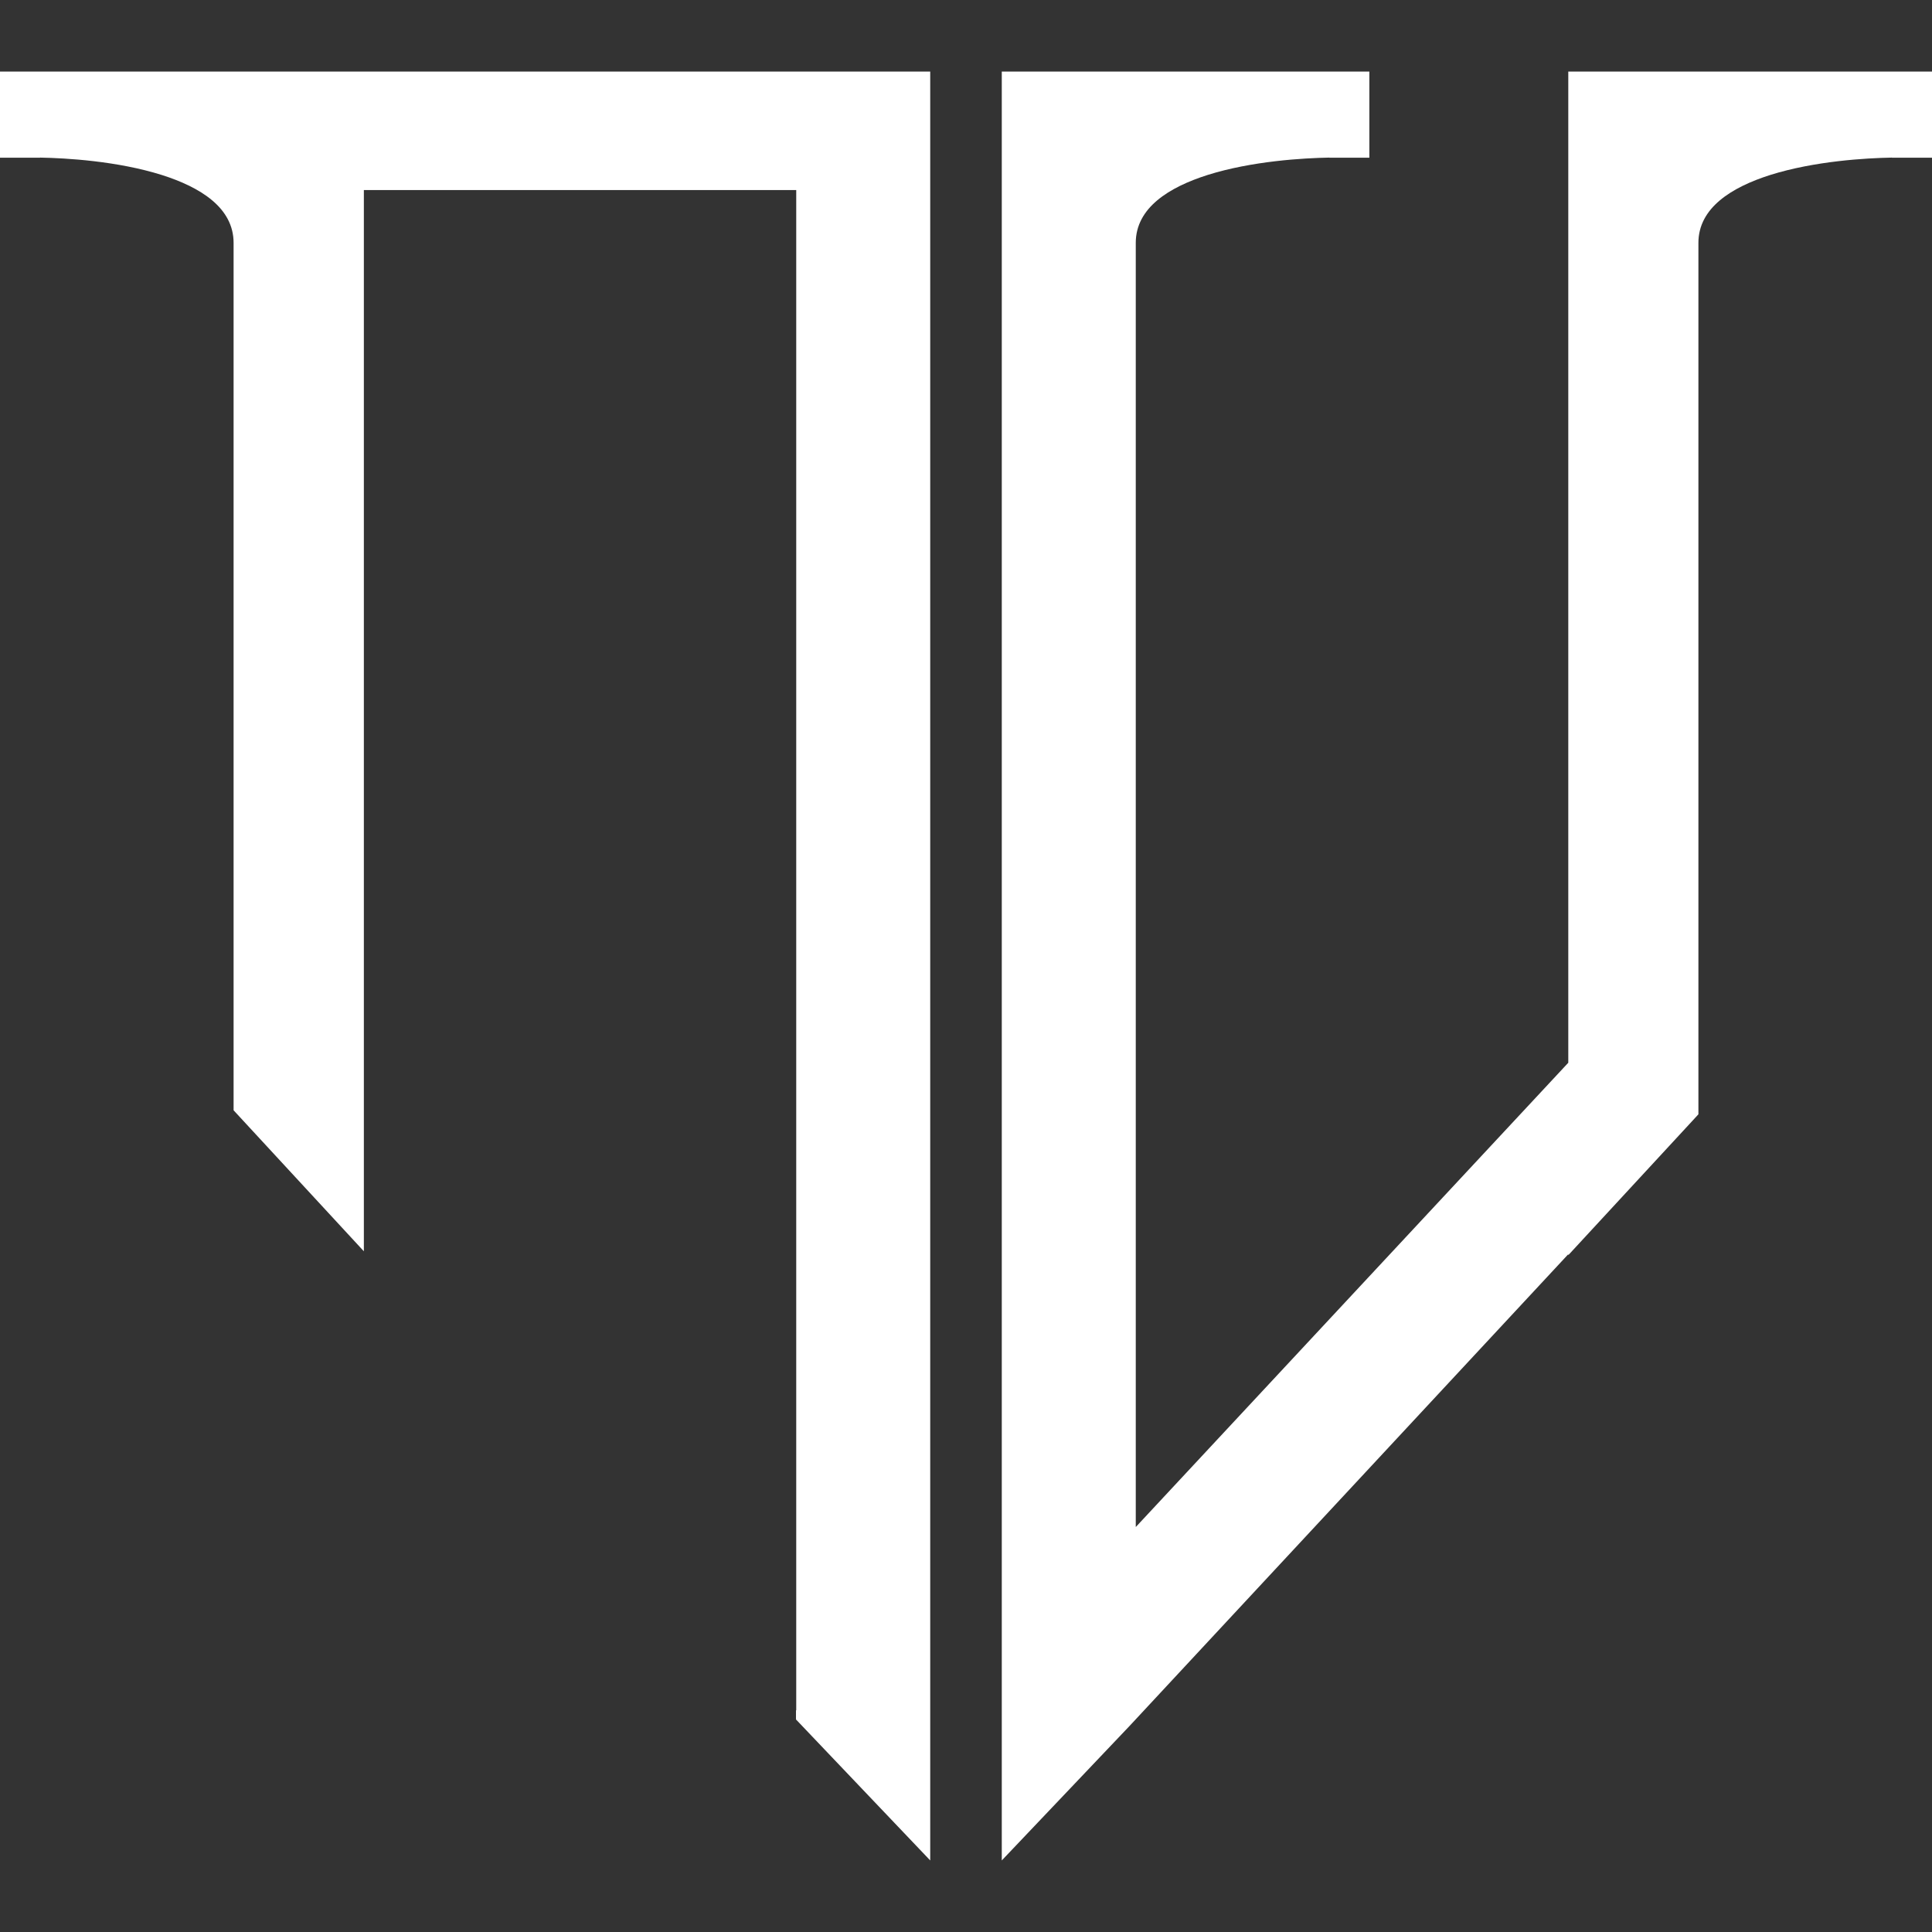
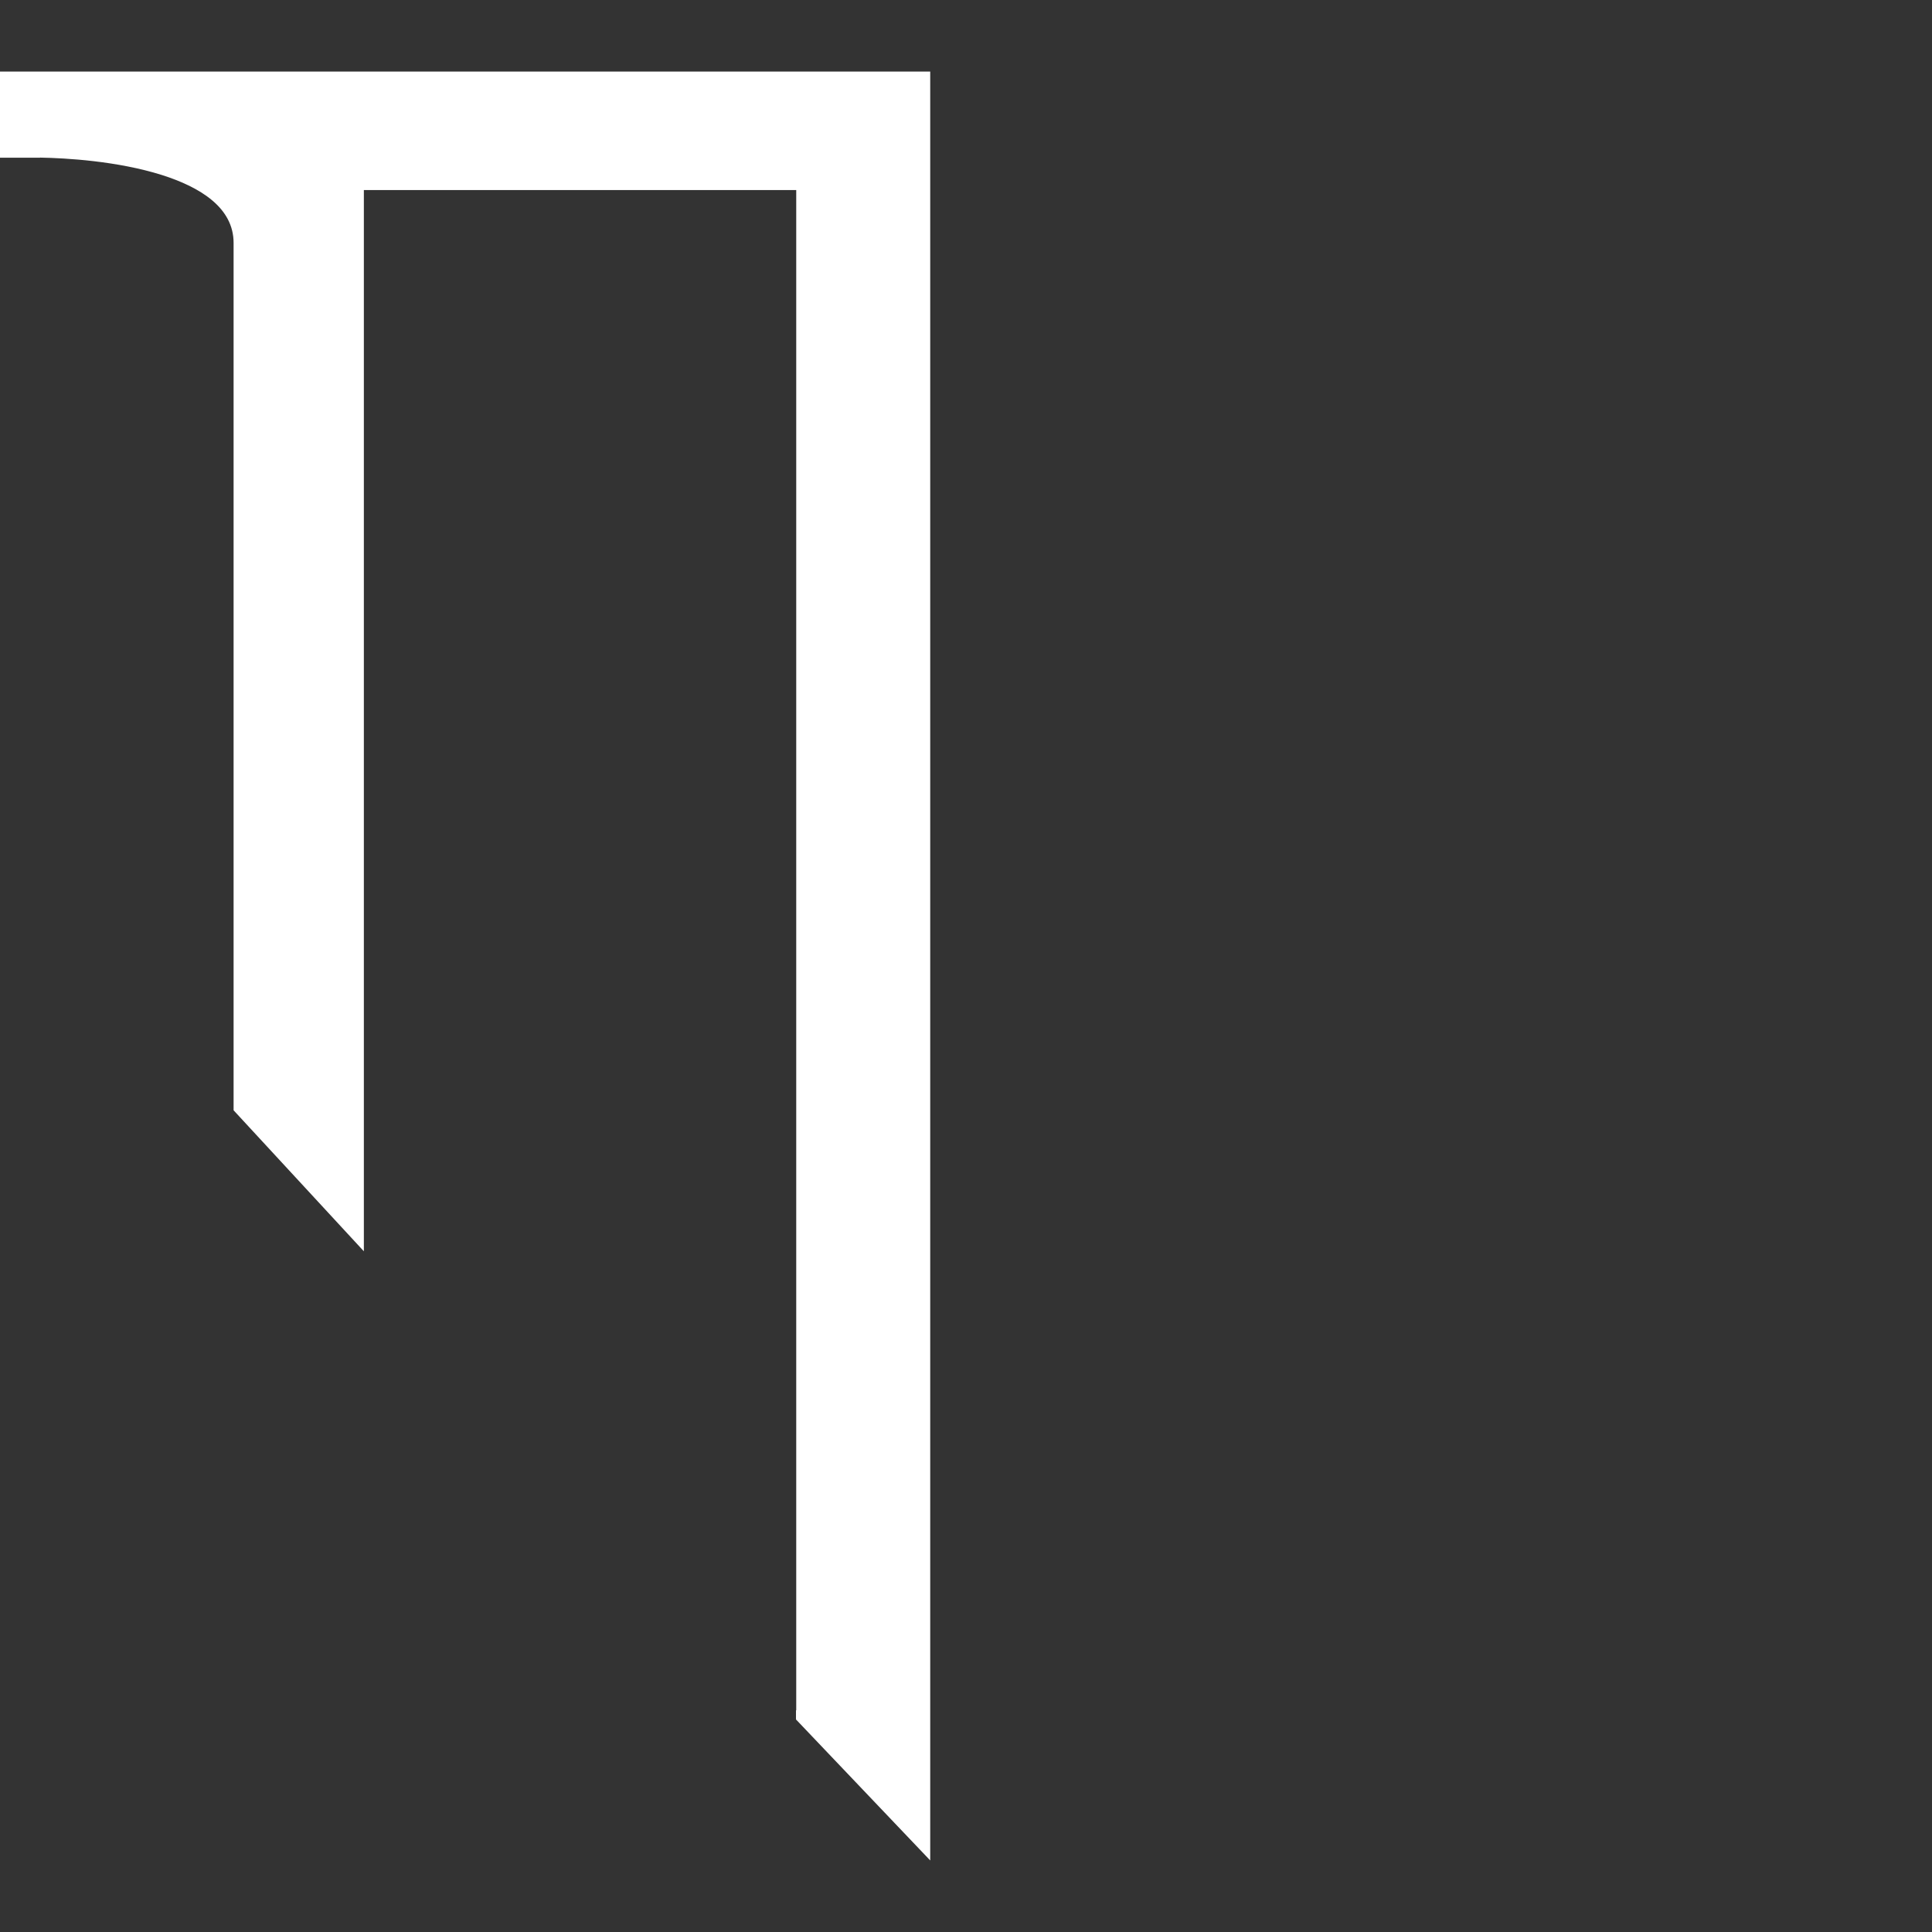
<svg xmlns="http://www.w3.org/2000/svg" width="54" height="54" viewBox="0 0 54 54" fill="none">
  <rect x="0" y="0" width="54" height="54" fill="#333333" stroke="none" />
  <path fill-rule="evenodd" clip-rule="evenodd" d="M22.255 47.803V5.312H10.17V34.974L6.529 31.033V6.789C6.529 5.809 5.605 5.234 4.523 4.891C3.28 4.5 1.848 4.418 1.12 4.405V4.408H0V2H26V52L22.248 48.059V47.803H22.255Z" fill="white" />
-   <path fill-rule="evenodd" clip-rule="evenodd" d="M31.748 42.678L43.834 29.704V2H54V4.408H52.88V4.405C52.155 4.418 50.72 4.5 49.477 4.891C48.398 5.234 47.471 5.809 47.471 6.789V6.819V31.145L47.314 31.316L43.834 35.082V35.056L31.578 48.234L28 52V46.5V2H38.274V4.408H37.154V4.405C36.429 4.418 34.993 4.5 33.751 4.891C32.672 5.234 31.745 5.809 31.745 6.789V6.819V42.678H31.748Z" fill="white" />
</svg>